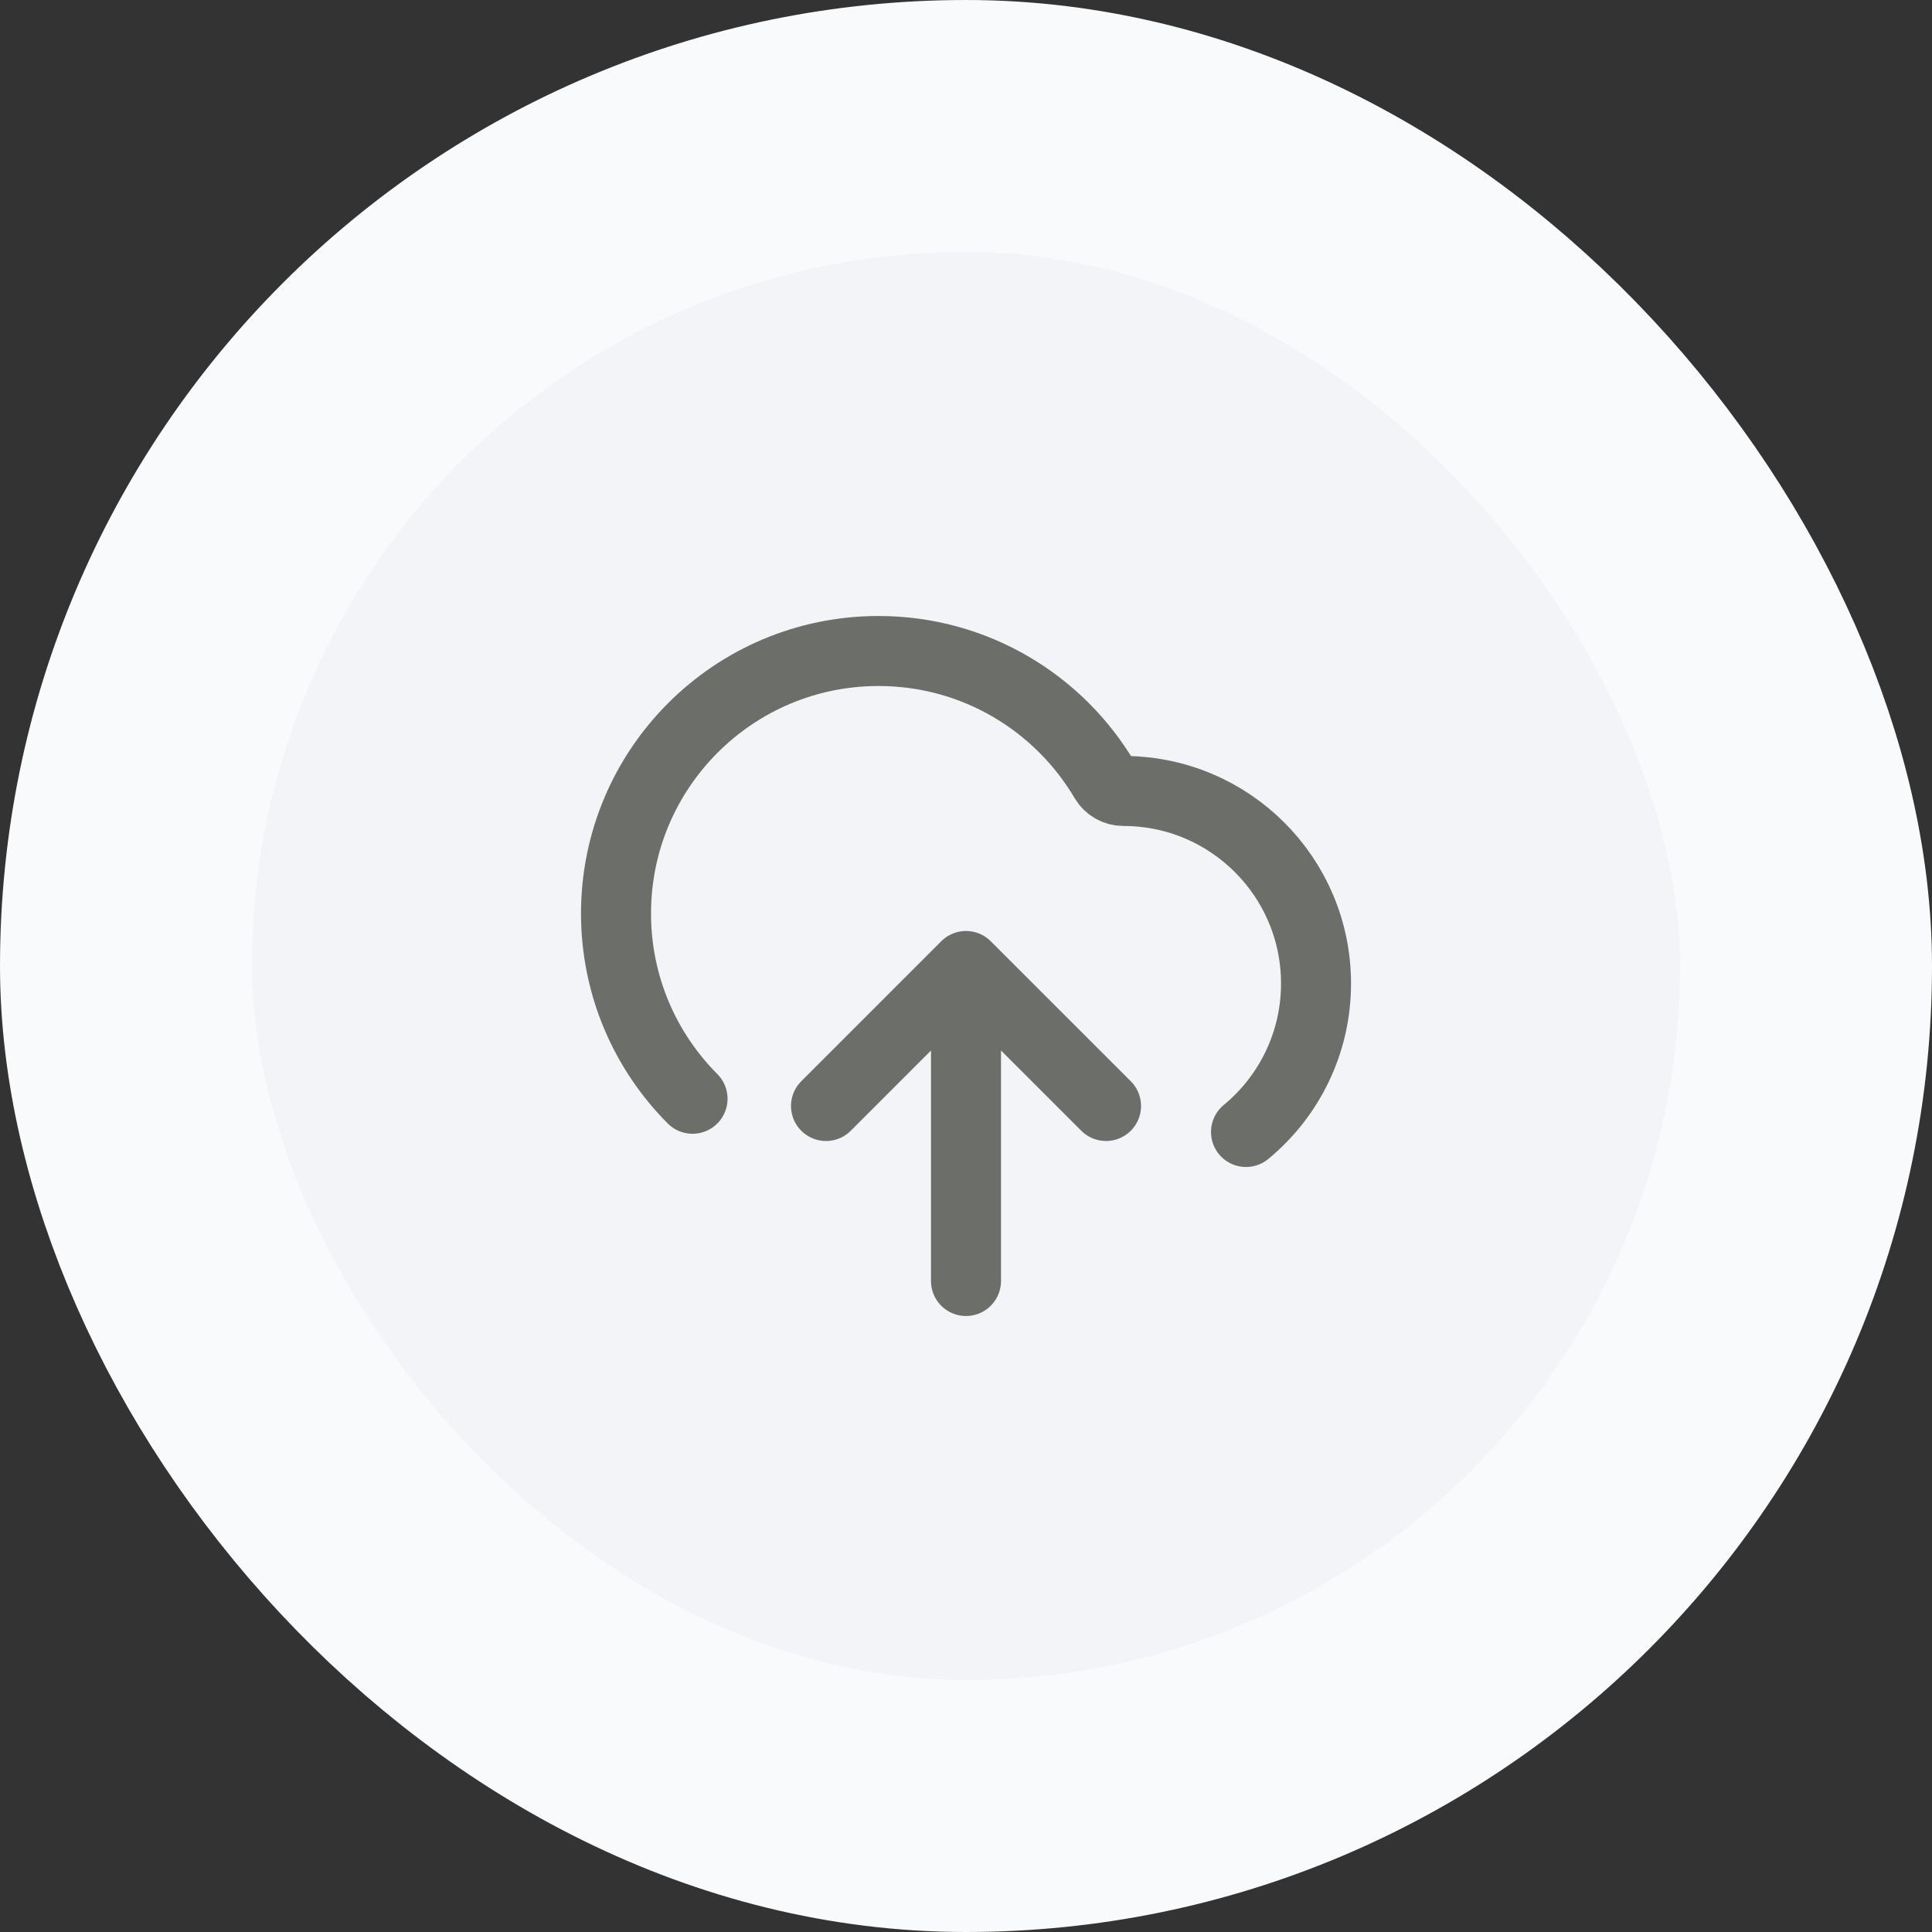
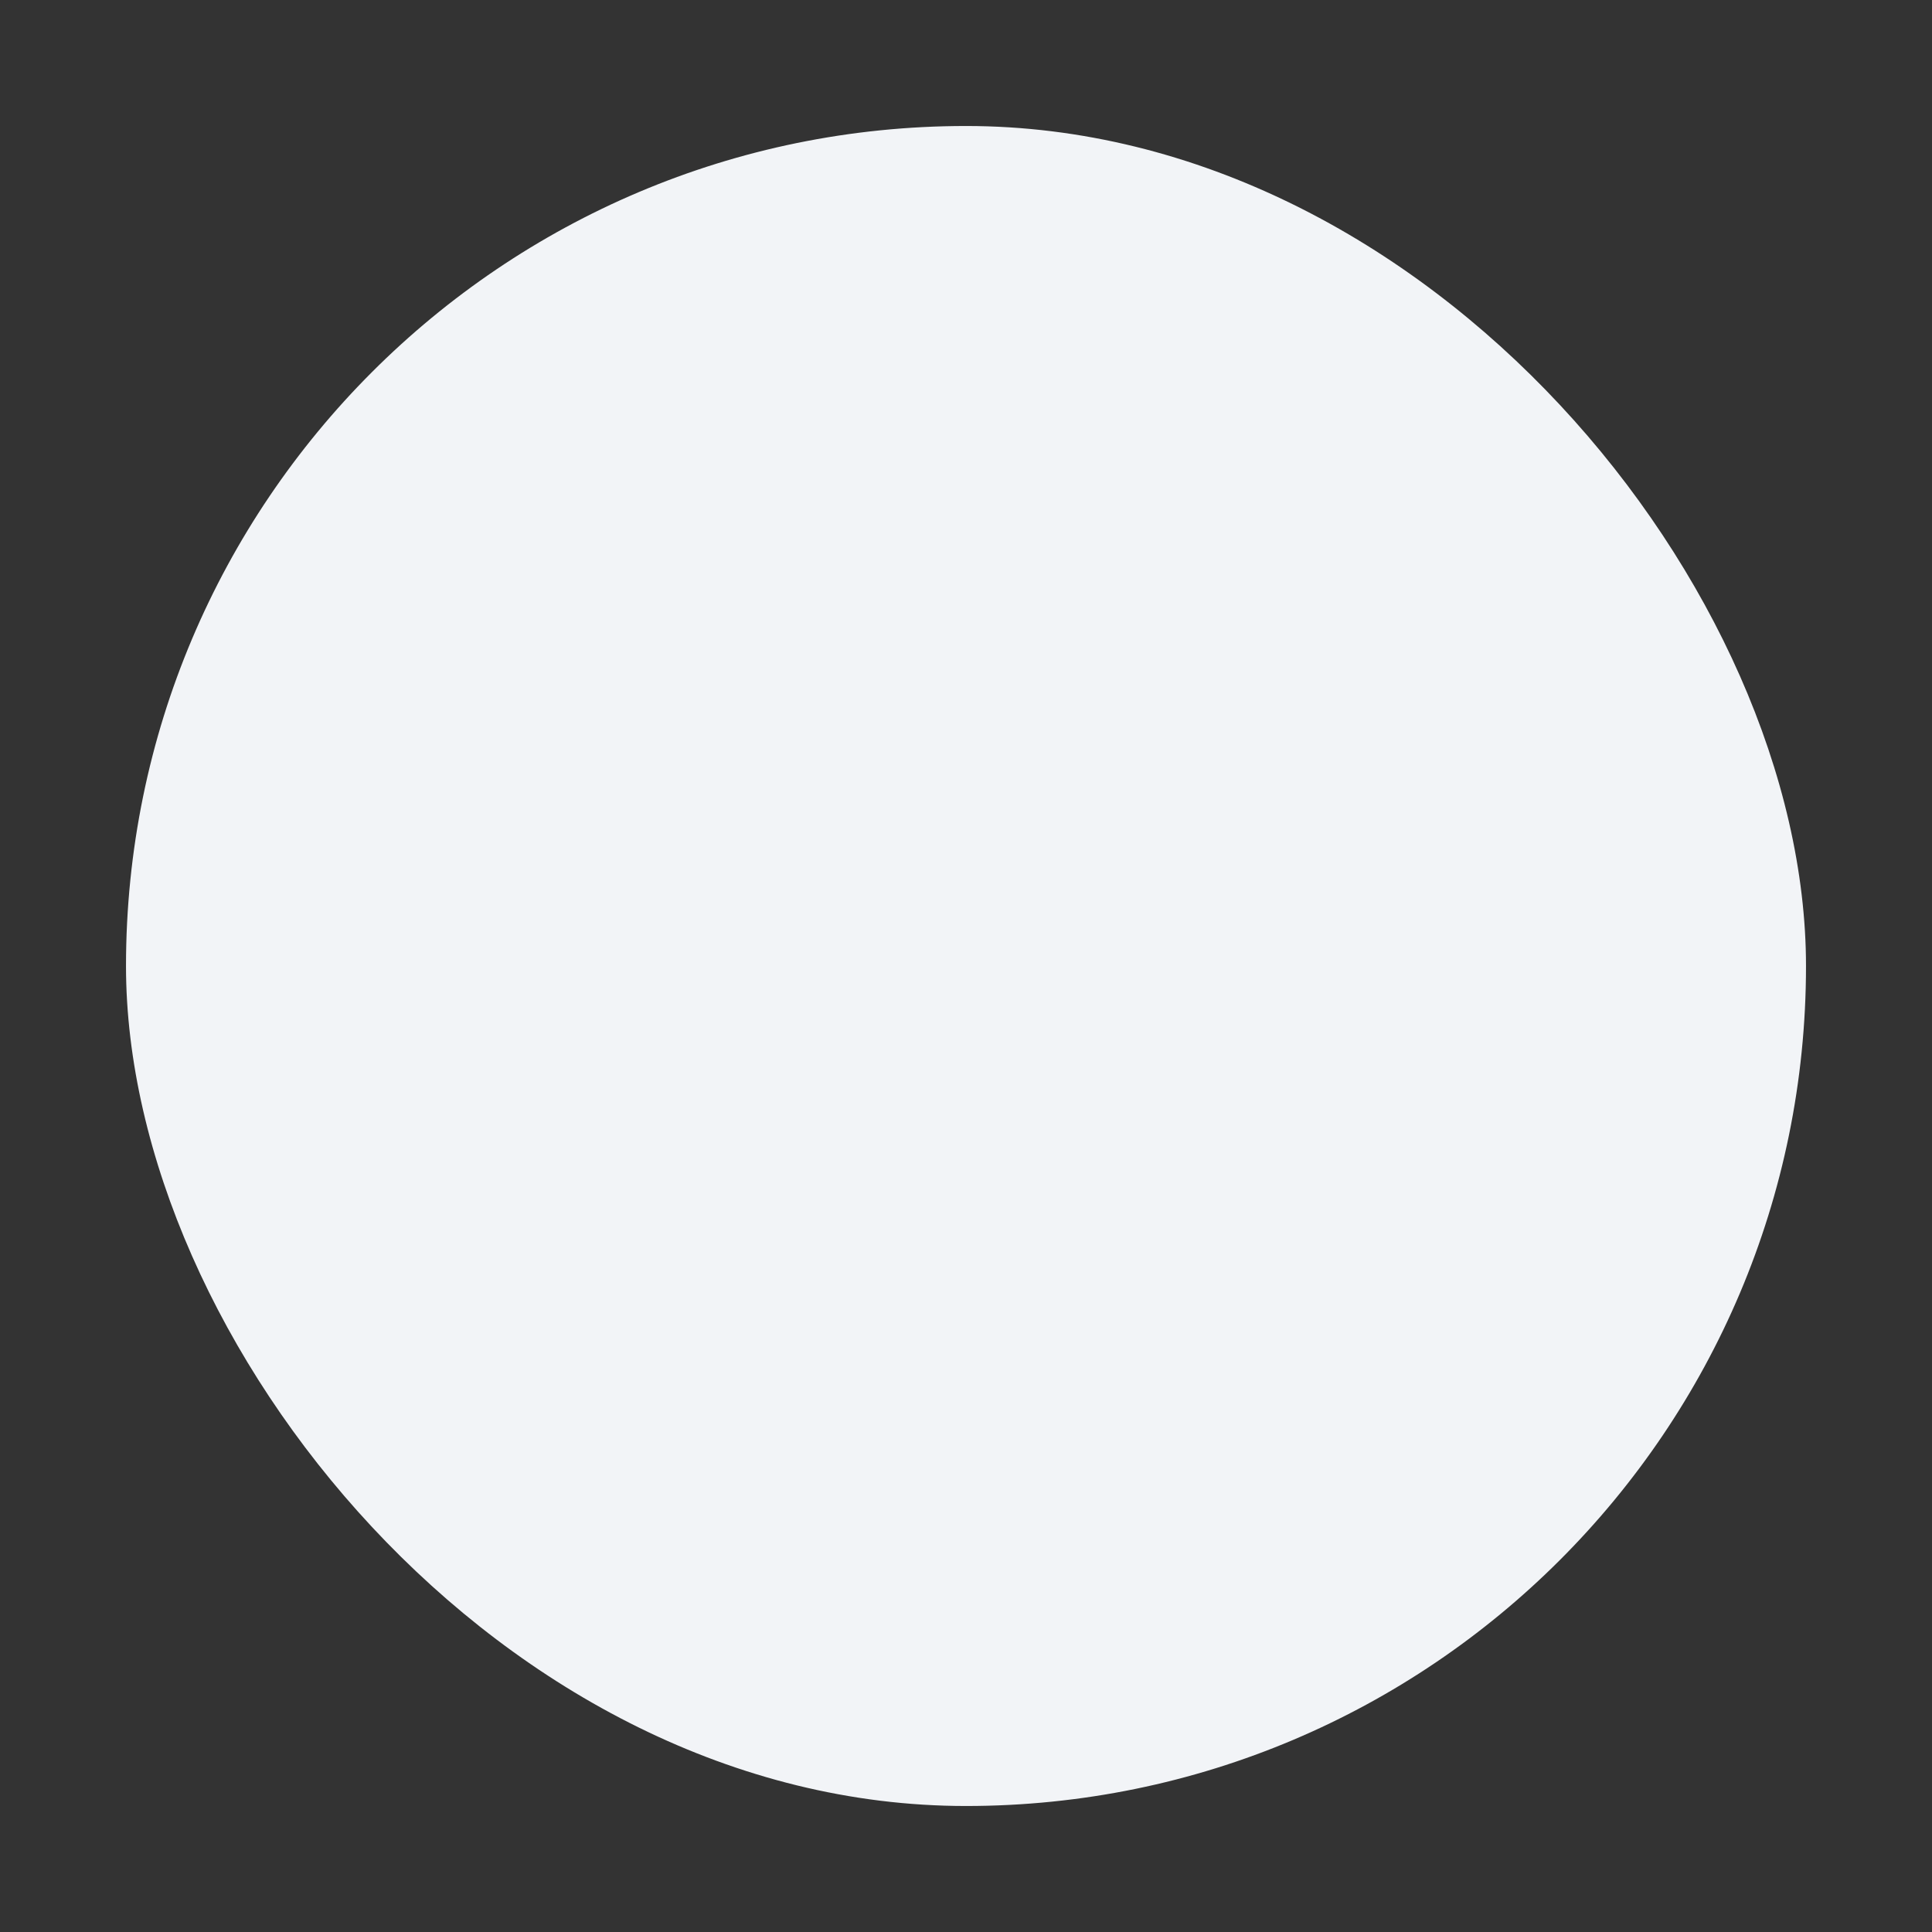
<svg xmlns="http://www.w3.org/2000/svg" width="46" height="46" viewBox="0 0 46 46" fill="none">
  <rect x="0" y="0" width="46" height="46" fill="#333333" stroke="none" />
  <rect x="3" y="3" width="40" height="40" rx="20" fill="#F2F4F7" />
-   <rect x="3" y="3" width="40" height="40" rx="20" stroke="#F9FAFB" stroke-width="6" />
-   <path d="M19.667 26.333L23 23M23 23L26.334 26.333M23 23V30.5M29.667 26.952C30.685 26.112 31.334 24.84 31.334 23.417C31.334 20.885 29.282 18.833 26.75 18.833C26.568 18.833 26.398 18.738 26.305 18.581C25.219 16.737 23.212 15.5 20.917 15.5C17.465 15.5 14.667 18.298 14.667 21.75C14.667 23.472 15.363 25.031 16.489 26.161" stroke="#6C6F69" stroke-width="1.667" stroke-linecap="round" stroke-linejoin="round" />
</svg>